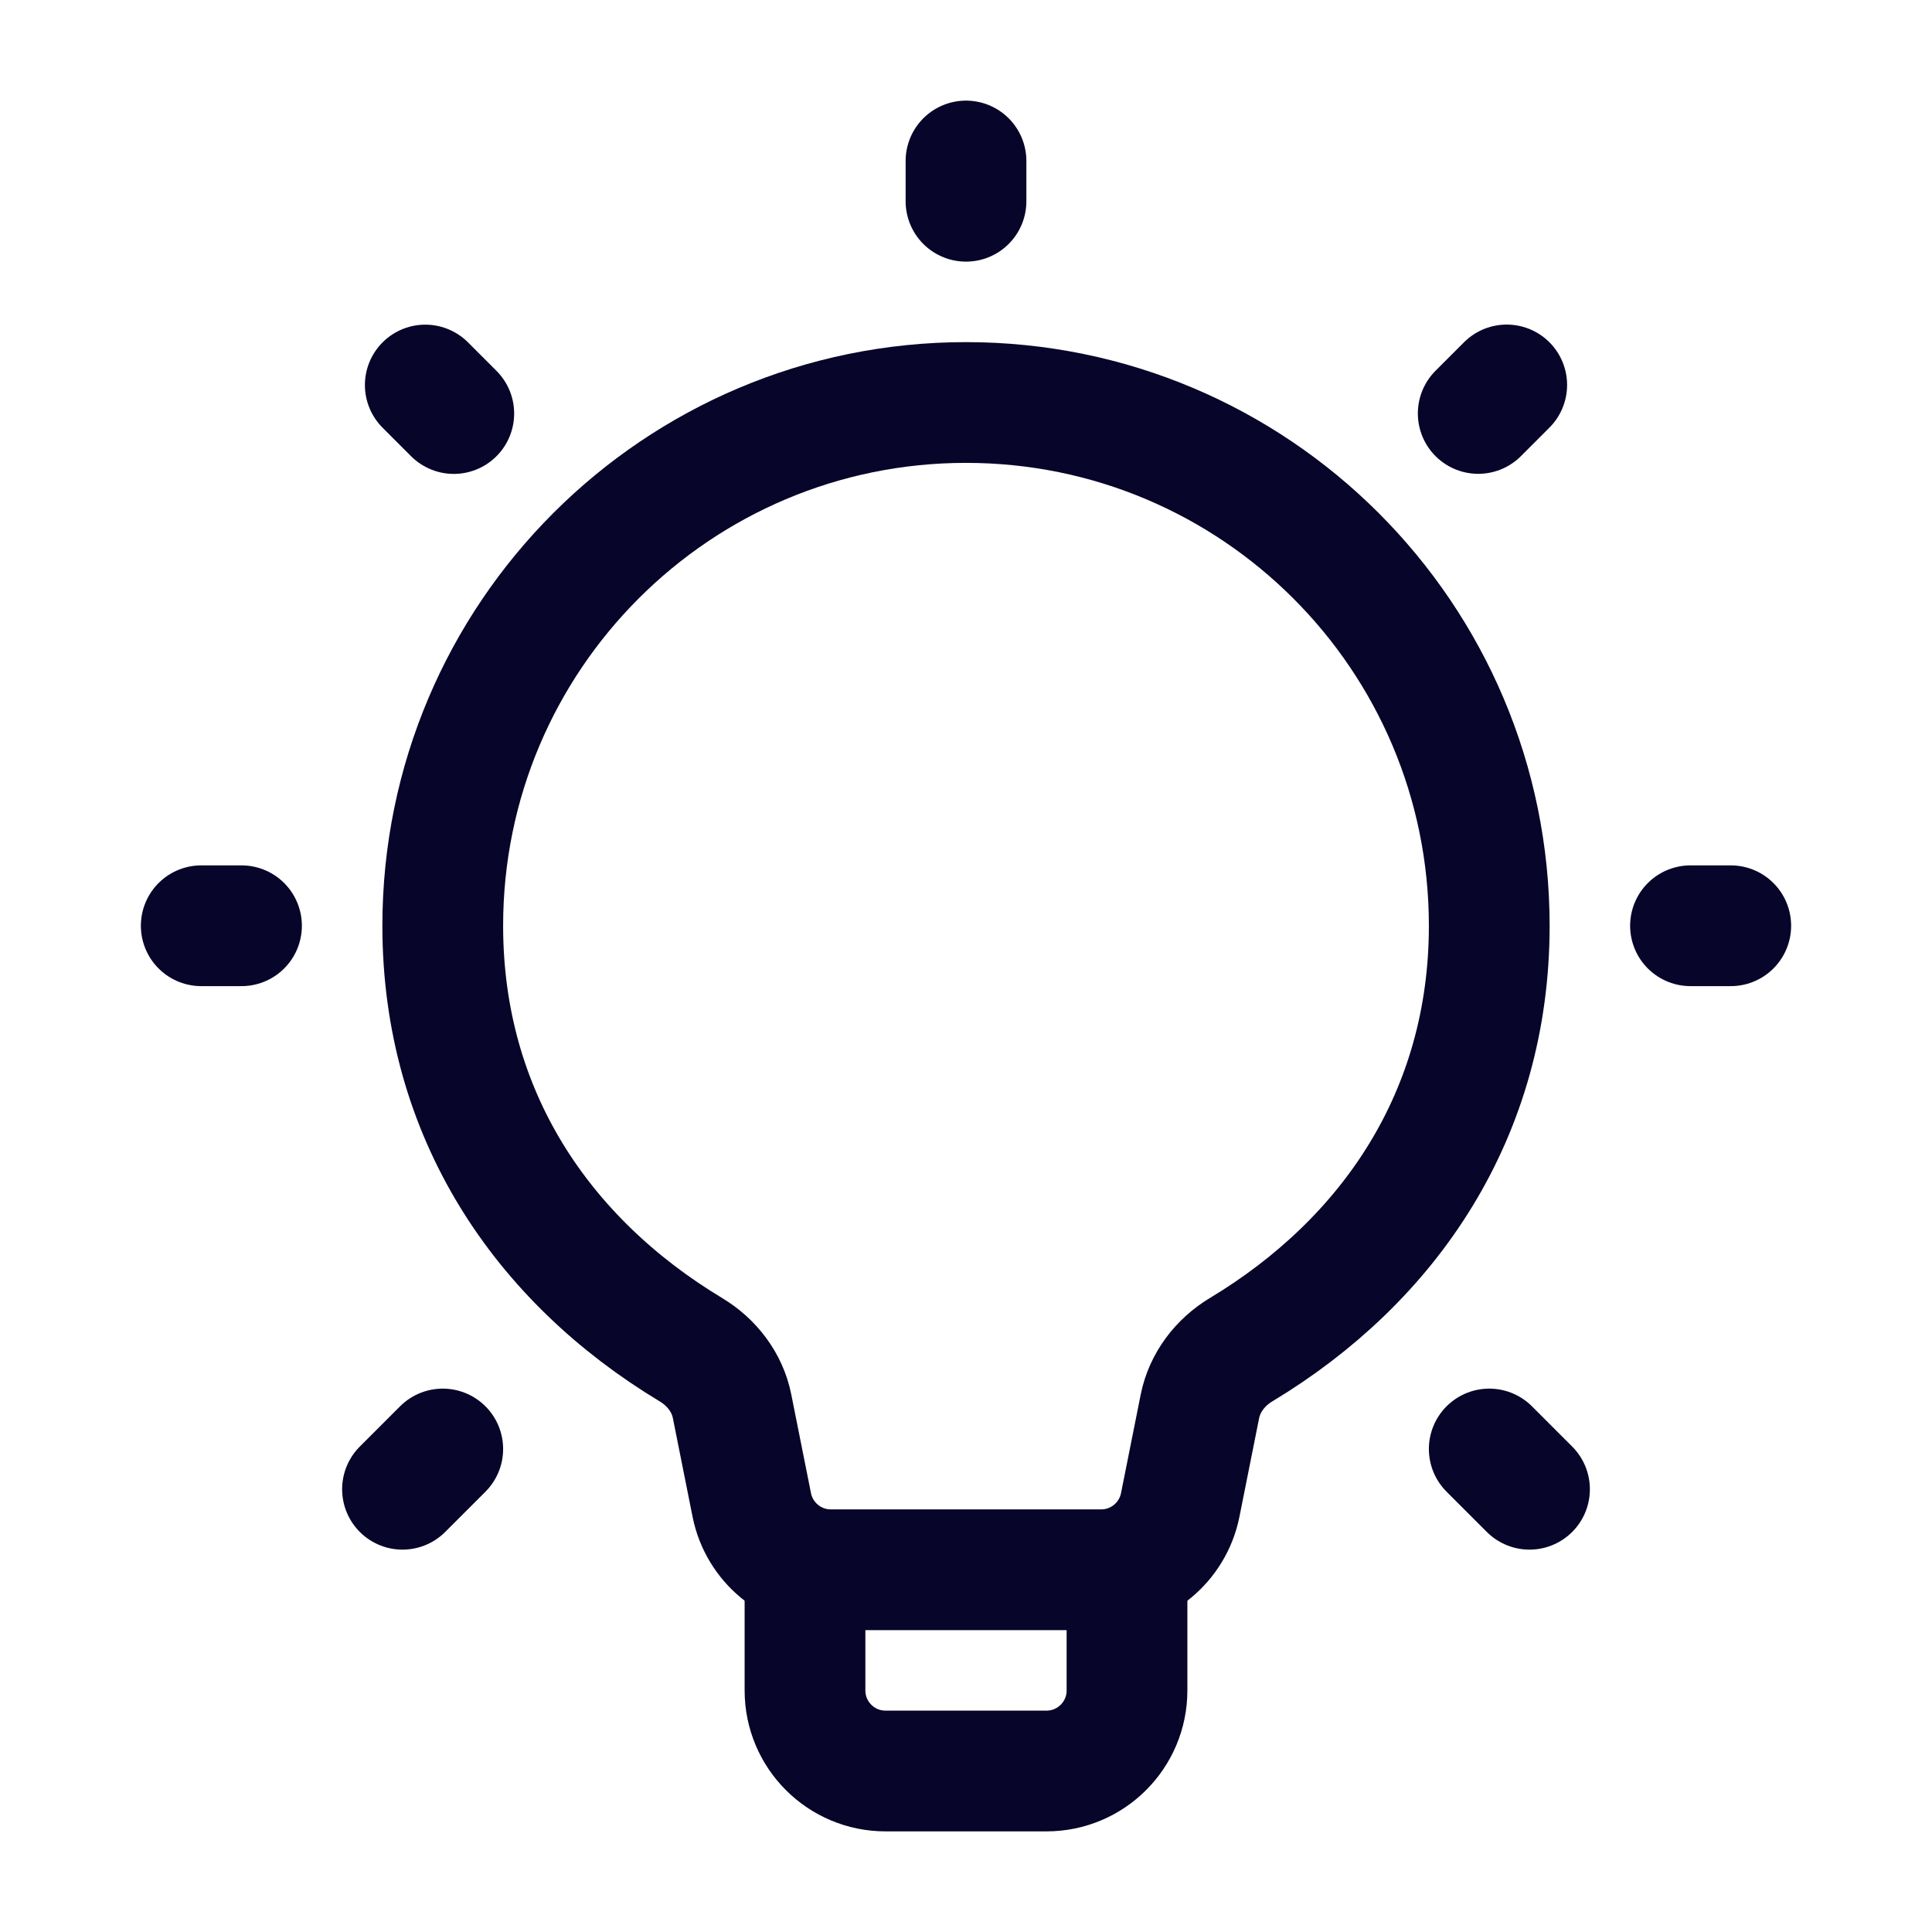
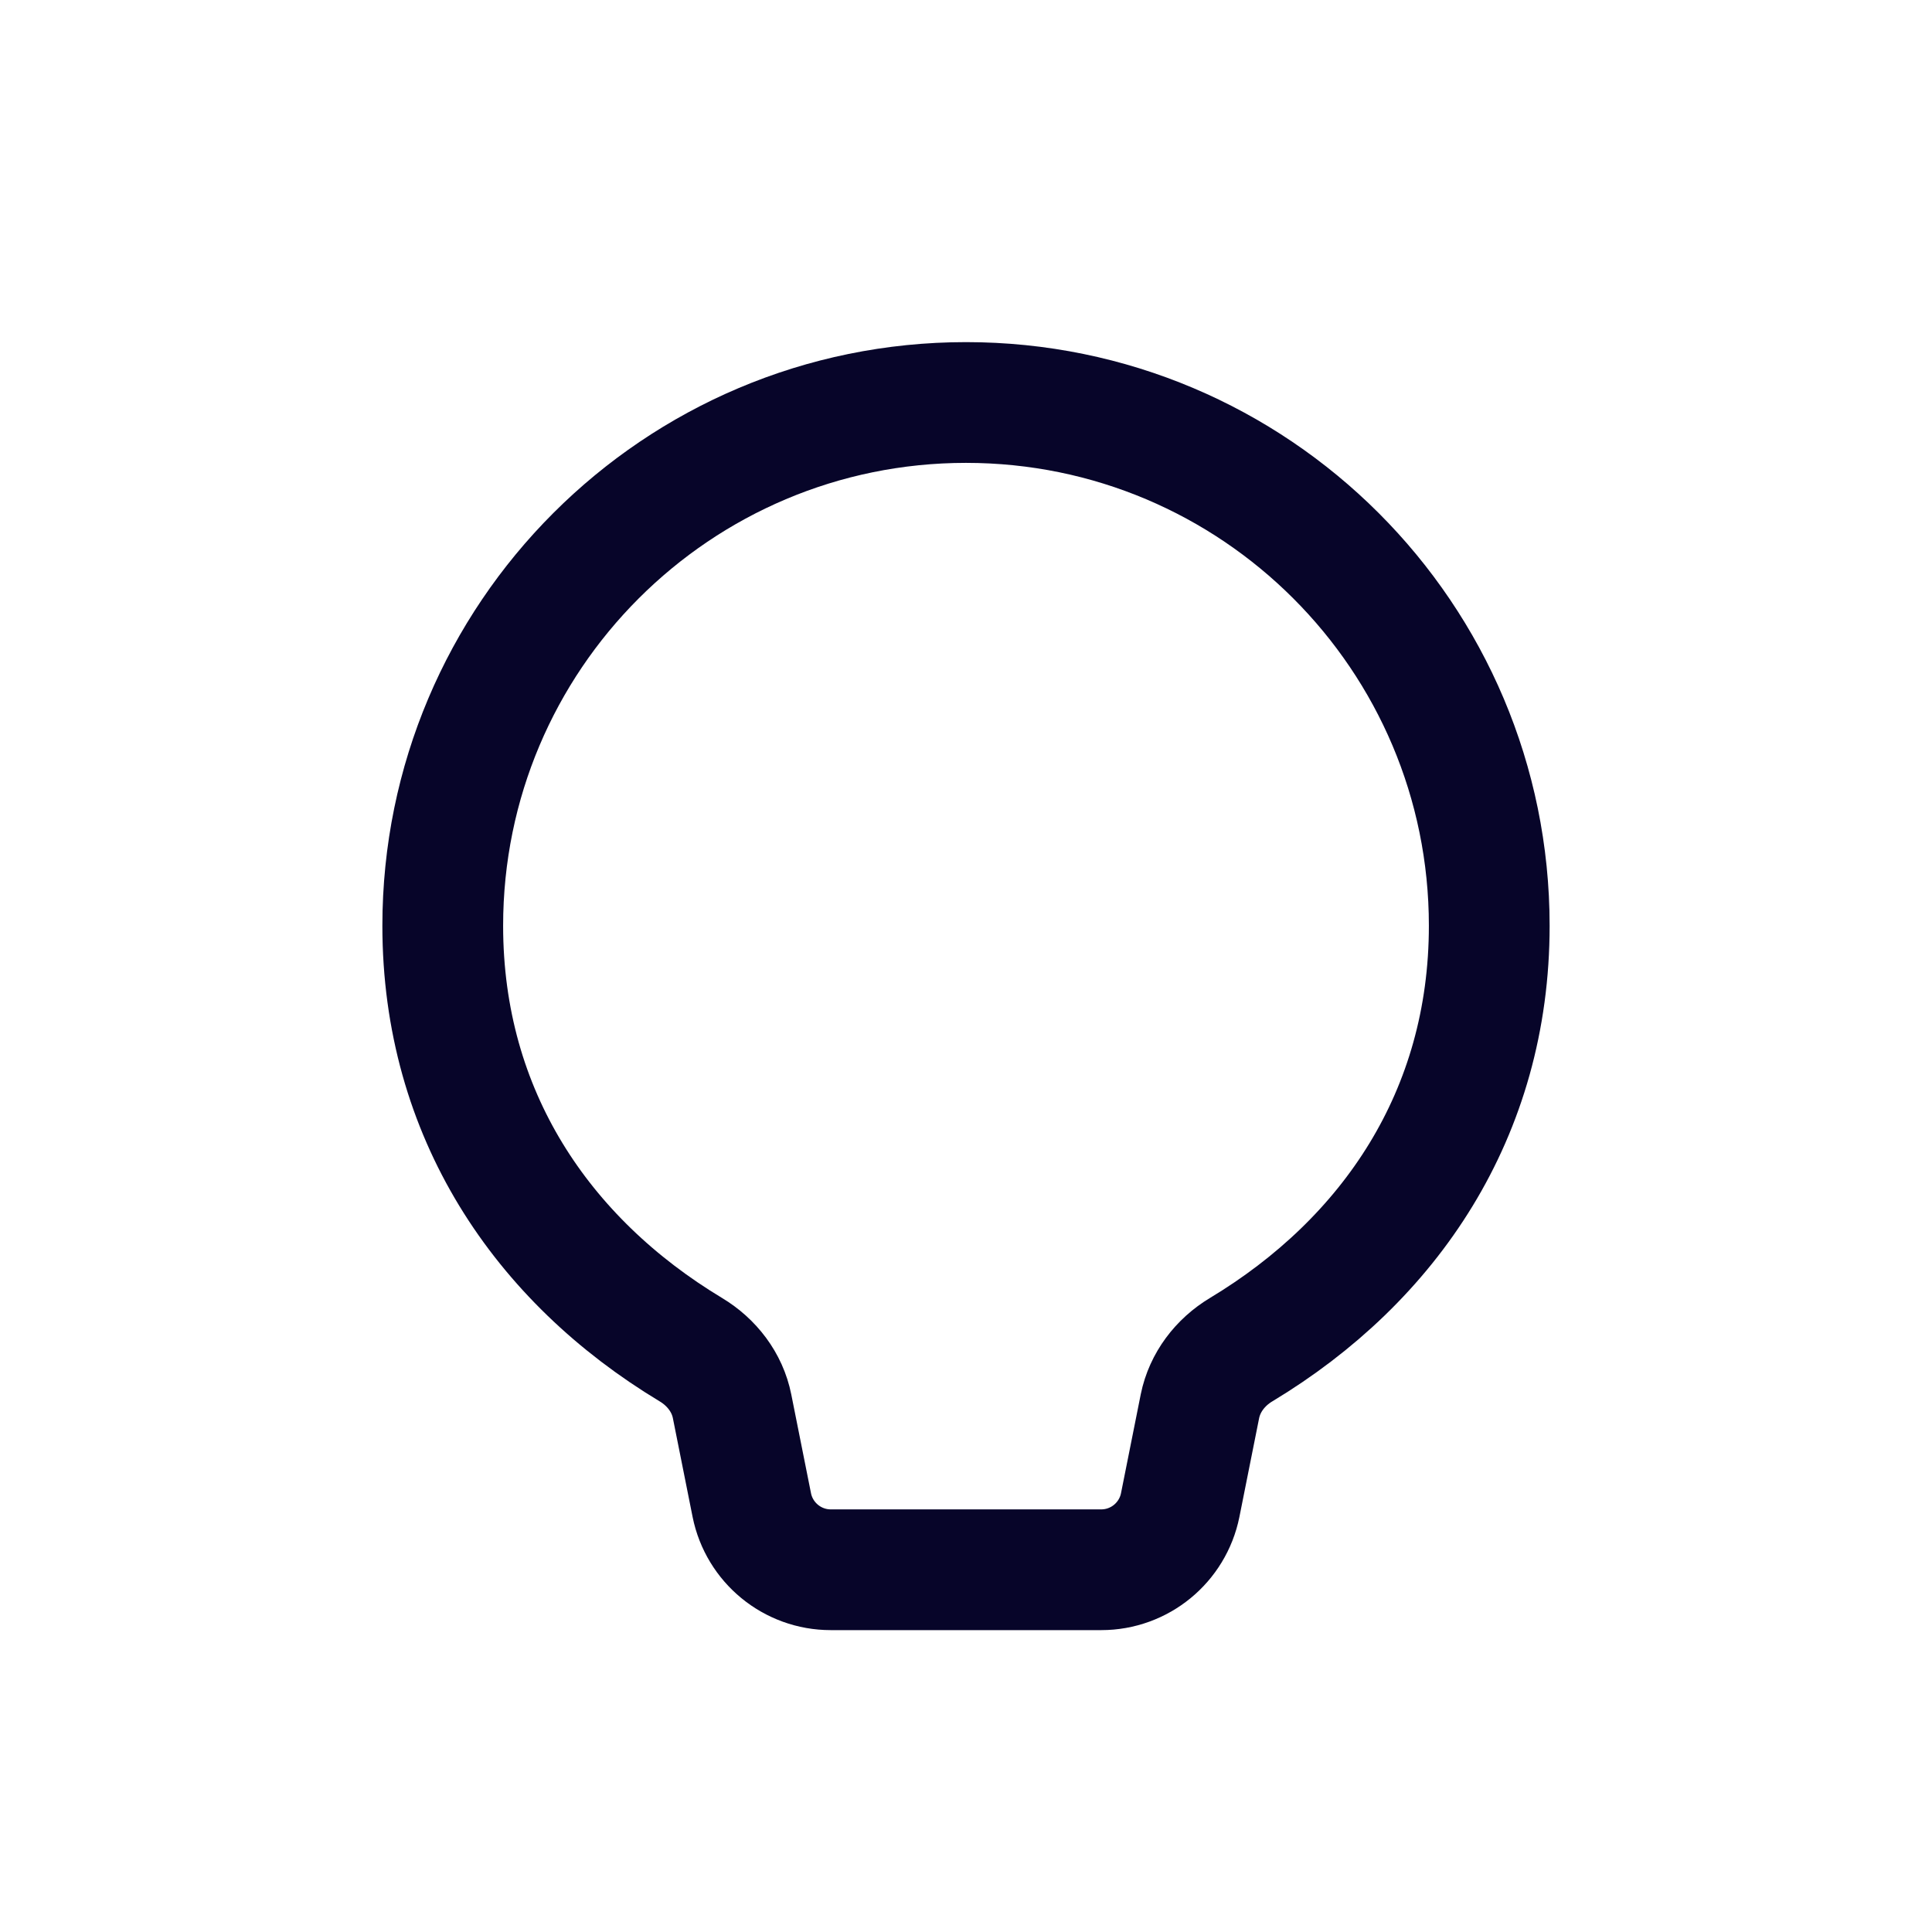
<svg xmlns="http://www.w3.org/2000/svg" width="24" height="24" viewBox="0 0 24 24" fill="none">
  <path d="M14.906 17.469C14.966 17.173 15.158 16.922 15.418 16.766C17.268 15.652 18.5 13.836 18.5 11.5C18.5 7.91 15.59 5 12 5C8.41 5 5.5 7.91 5.5 11.5C5.5 13.836 6.732 15.652 8.582 16.766C8.842 16.922 9.035 17.173 9.094 17.469L9.339 18.696C9.433 19.163 9.843 19.5 10.32 19.5H13.68C14.157 19.5 14.567 19.163 14.661 18.696L14.906 17.469Z" stroke="#070529" stroke-width="1.5" stroke-linejoin="round" />
-   <path d="M21 11.5H21.5M2.5 11.5H3M18.363 5.136L18.717 4.782M5 18.5L5.5 18M18.5 18L19 18.5M5.283 4.783L5.637 5.137M12 2.5V2" stroke="#070529" stroke-width="1.5" stroke-linecap="round" stroke-linejoin="round" />
-   <path d="M14 19.5V21C14 21.552 13.552 22 13 22H11C10.448 22 10 21.552 10 21V19.5" stroke="#070529" stroke-width="1.5" stroke-linejoin="round" />
</svg>